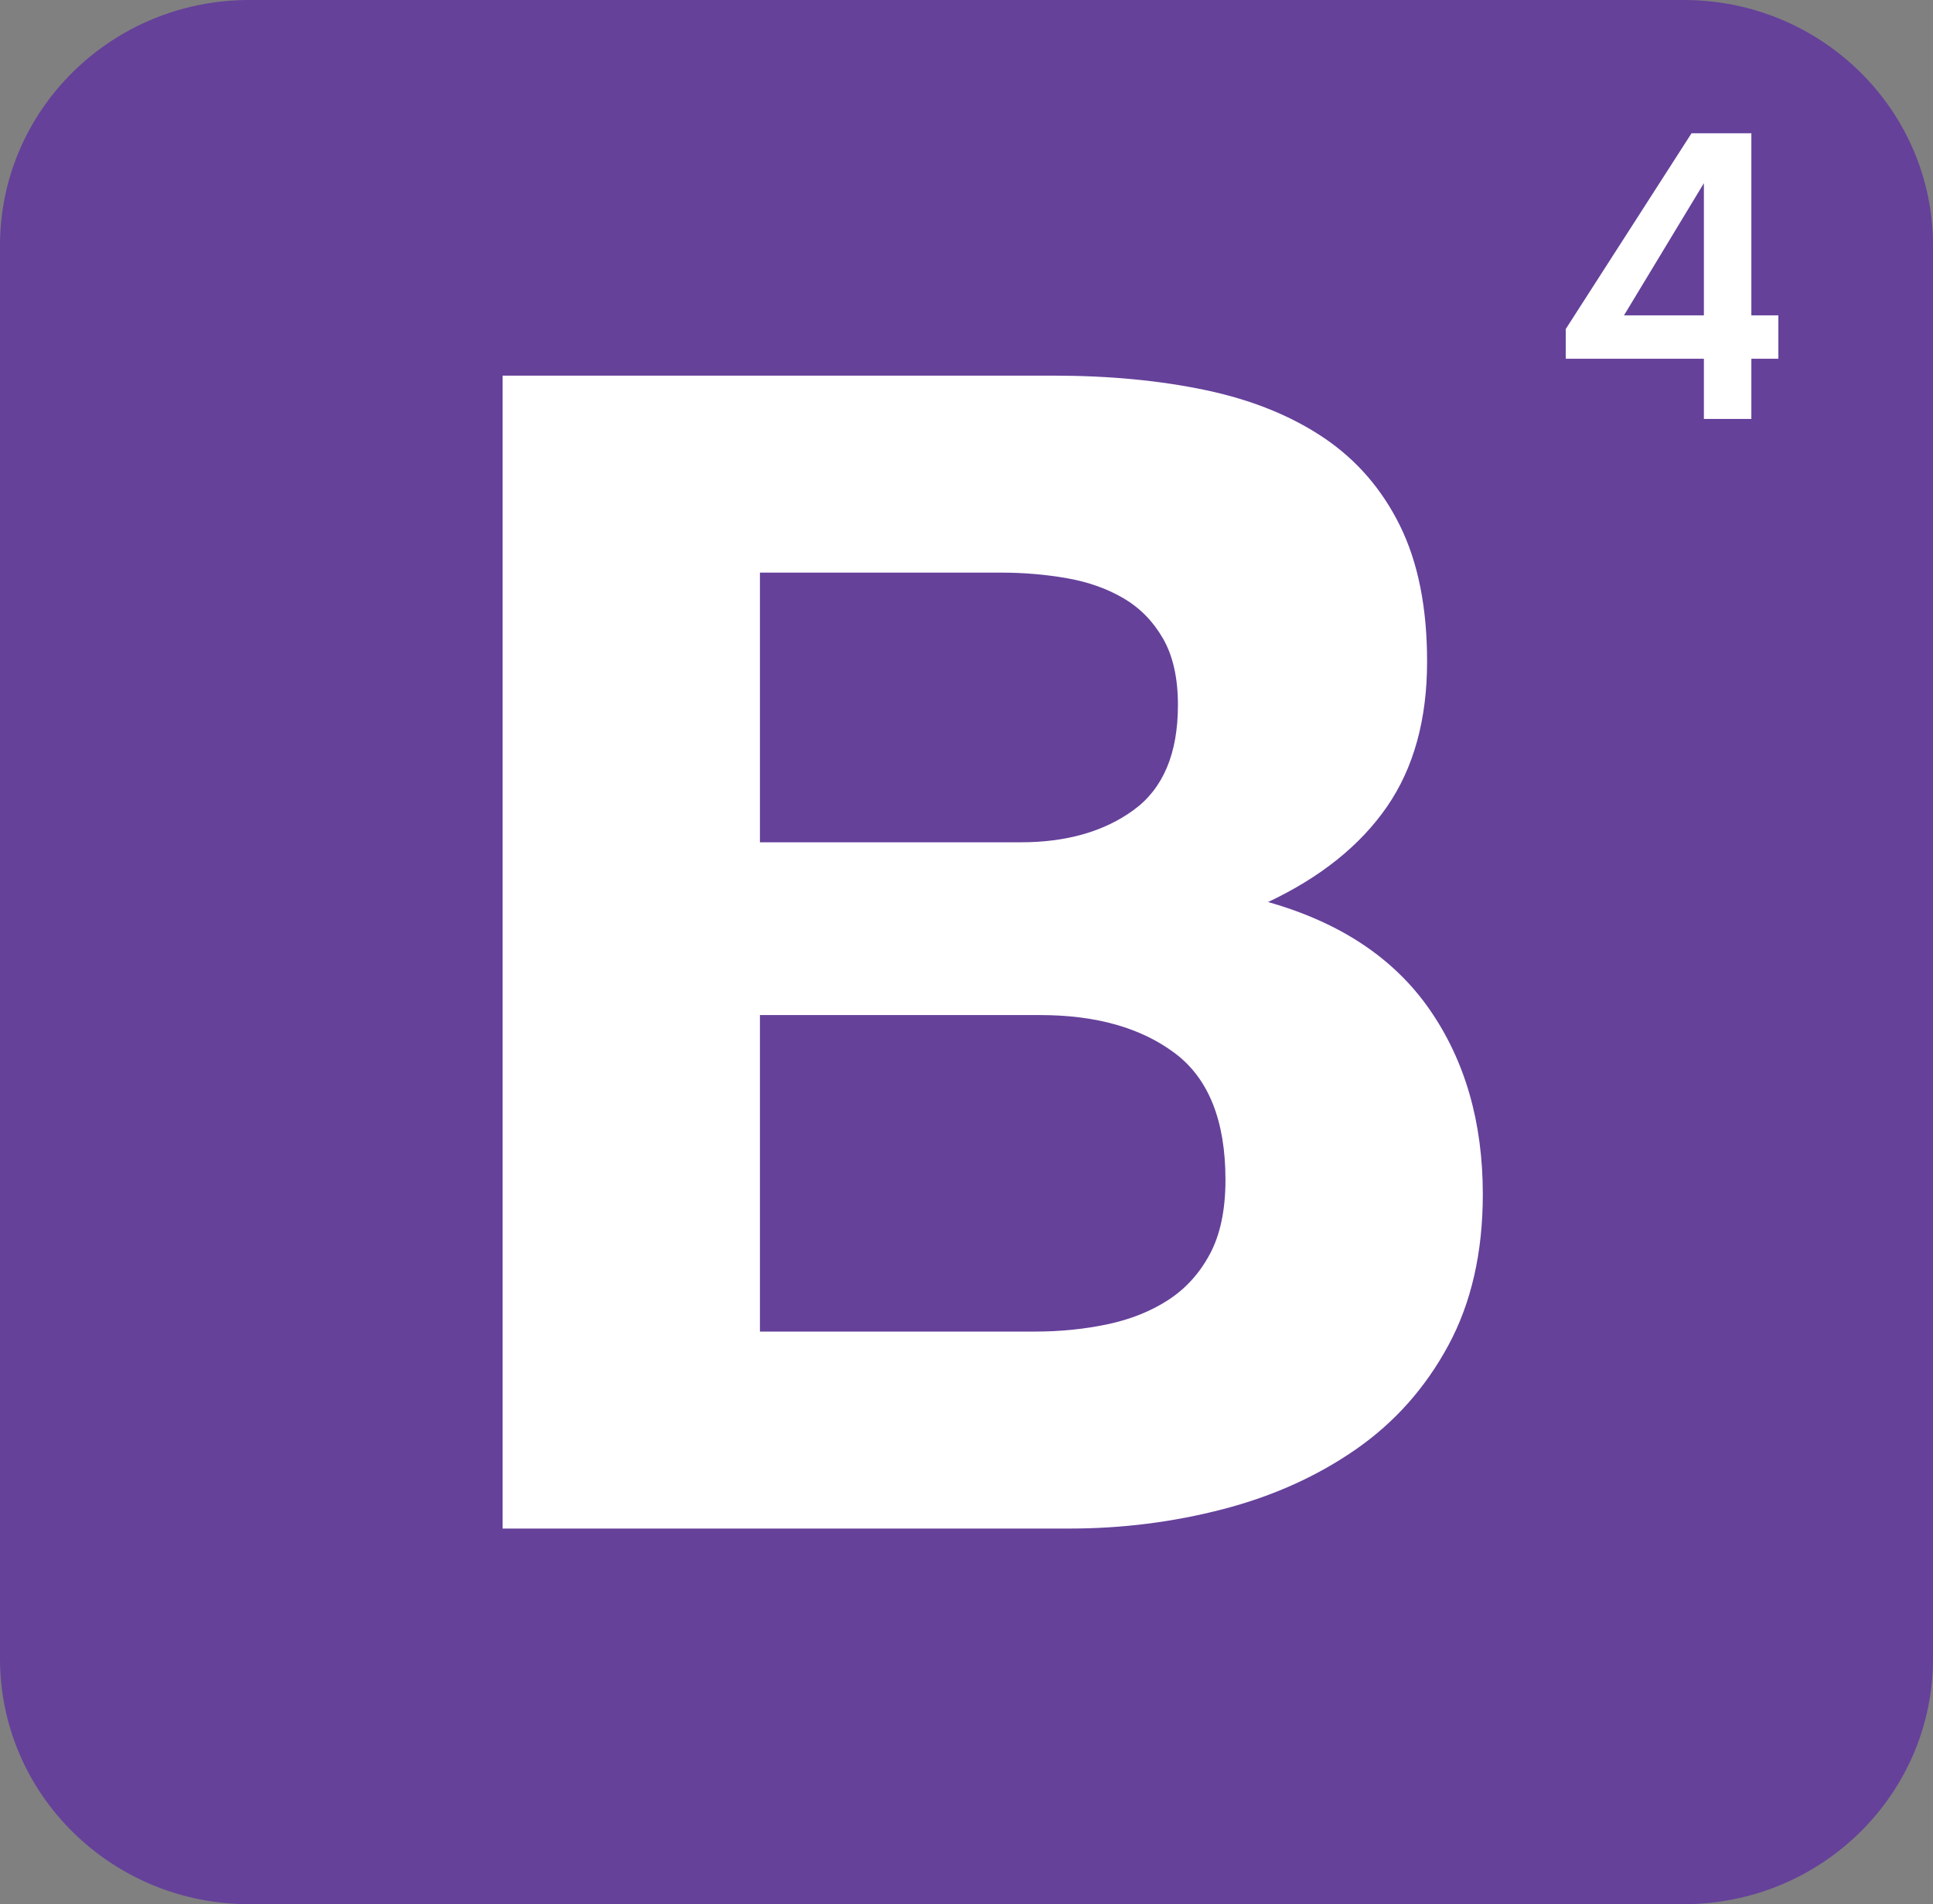
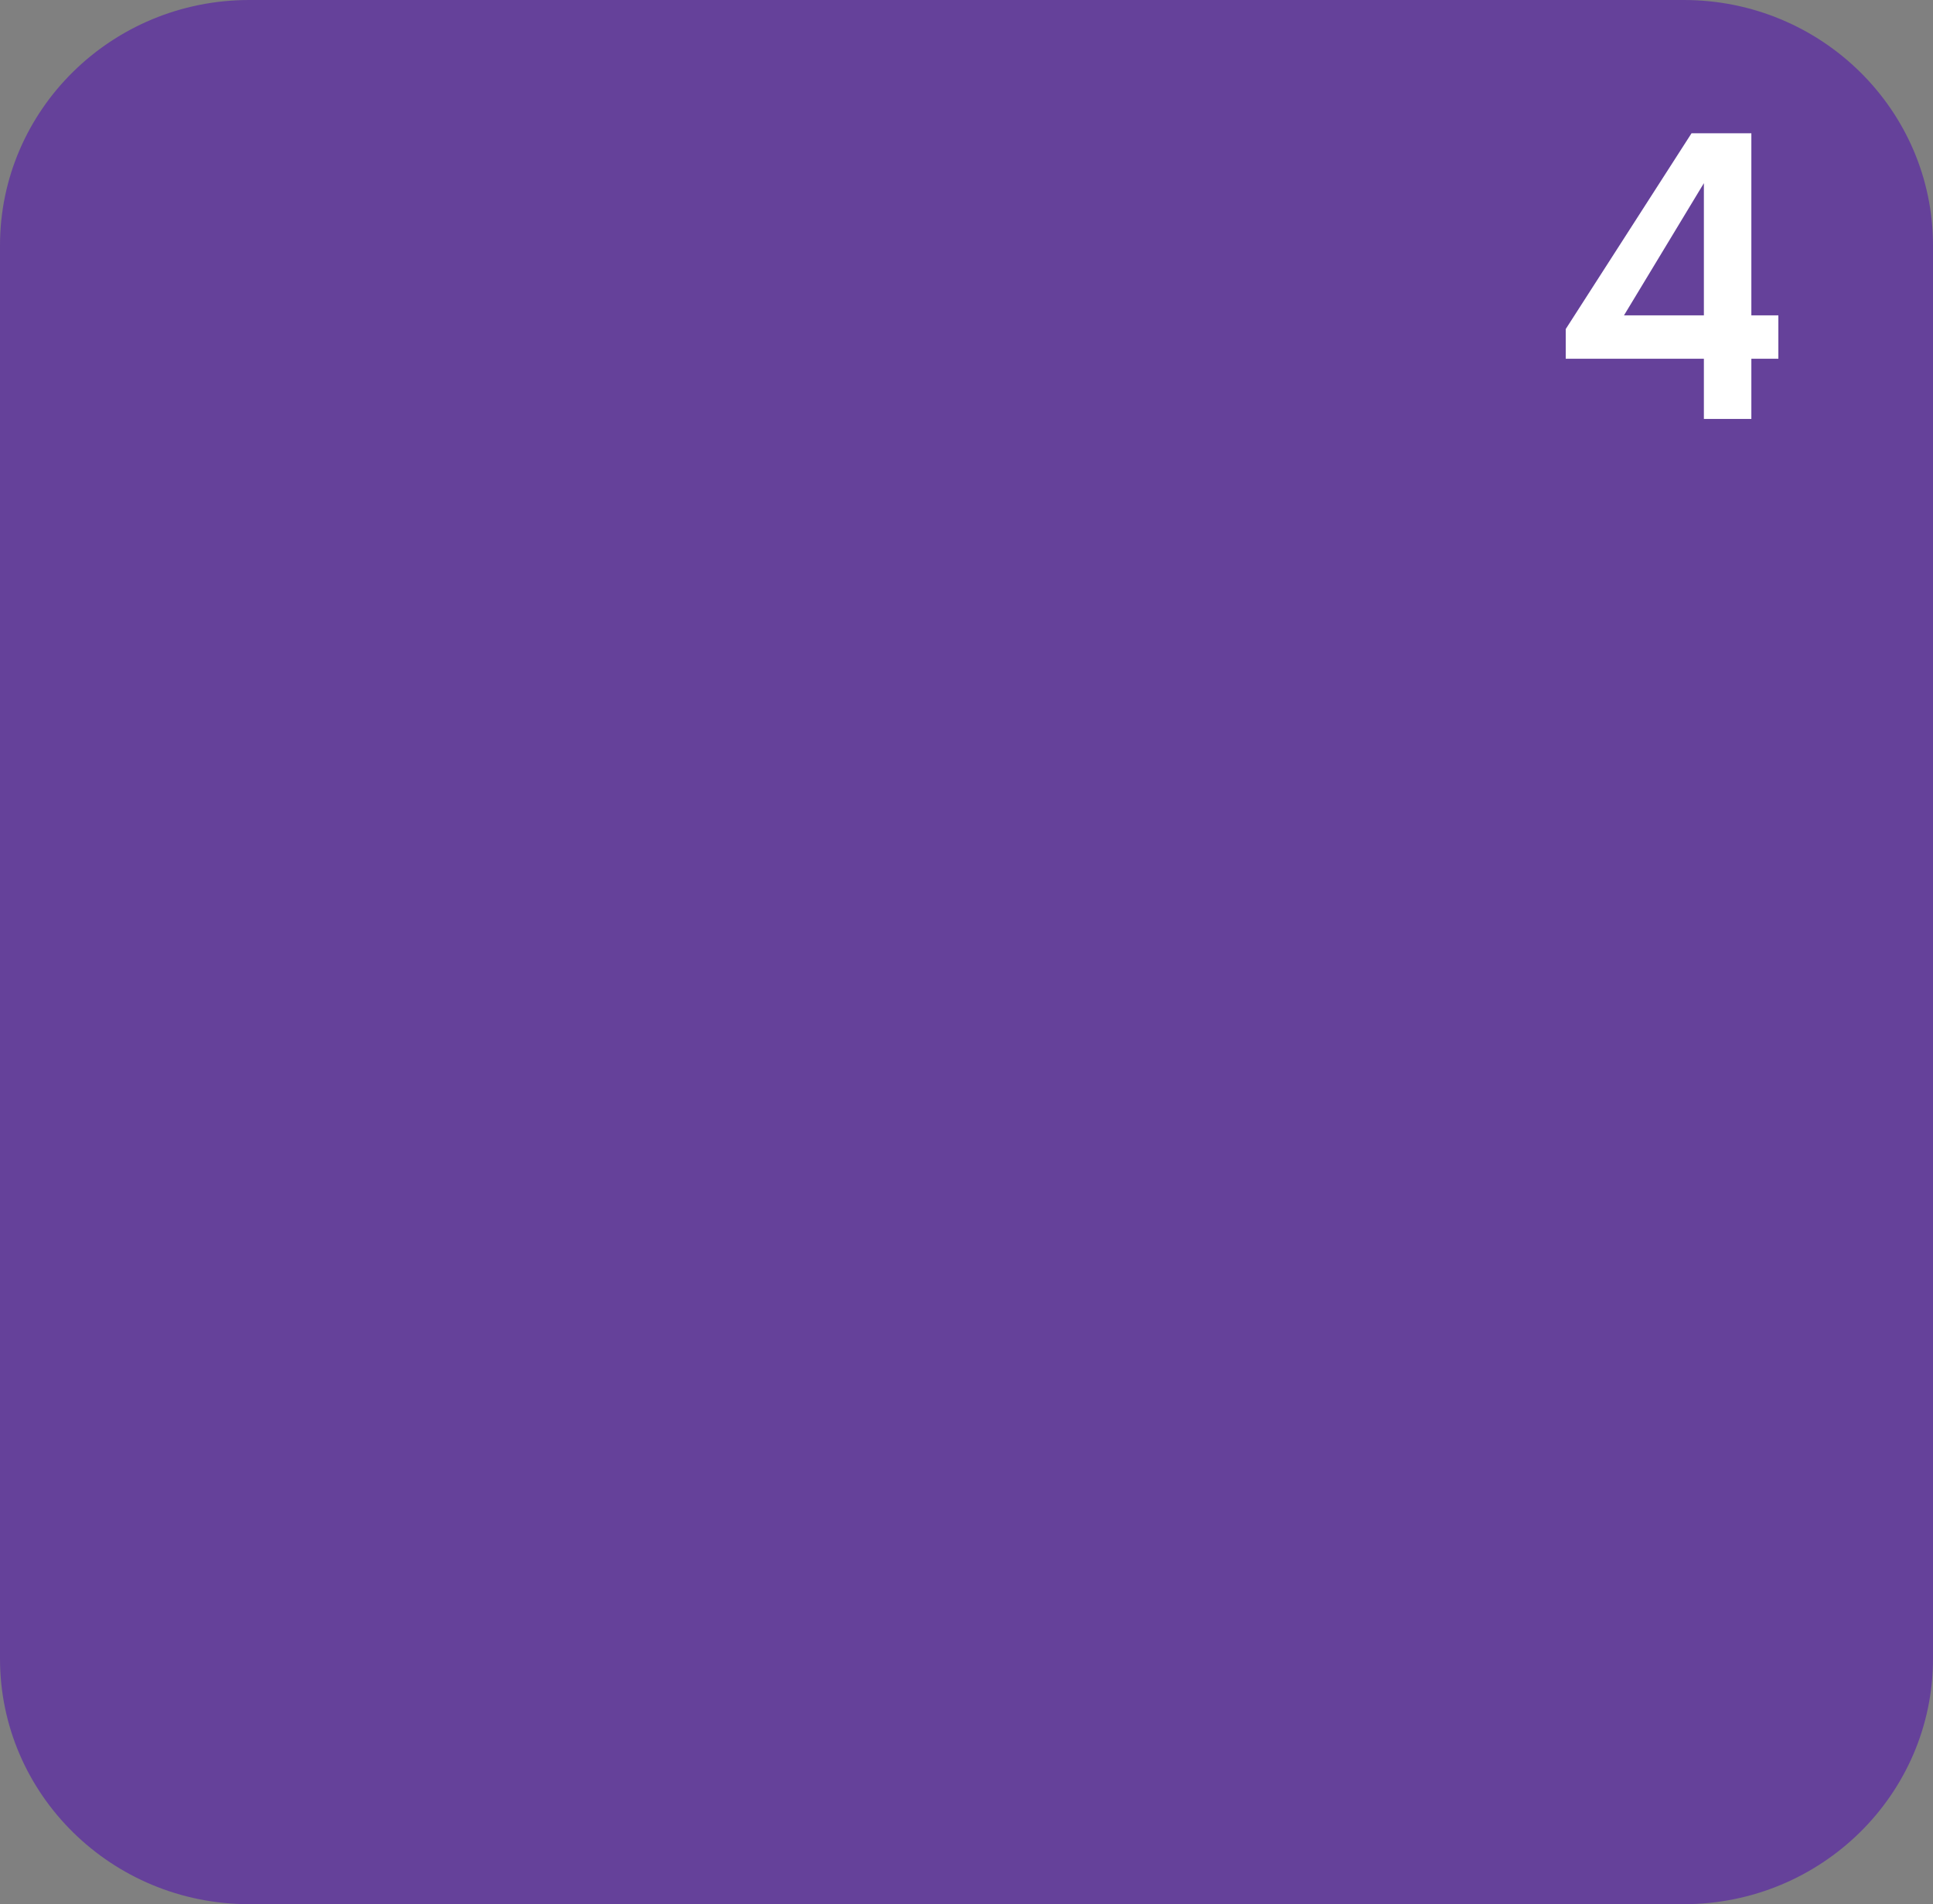
<svg xmlns="http://www.w3.org/2000/svg" width="68" height="67" viewBox="0 0 68 67" fill="none">
  <rect x="0" y="0" width="68" height="67" fill="#808080" stroke="none" />
  <path d="M0 58.361C0 63.133 3.926 67 8.768 67H59.232C64.075 67 68 63.132 68 58.361V8.639C68 3.867 64.074 0 59.232 0H8.768C3.925 0 0 3.868 0 8.639V58.361V58.361Z" fill="#65419A" />
-   <path d="M26.733 29.637V20.148H35.21C36.017 20.148 36.796 20.215 37.545 20.347C38.295 20.48 38.958 20.716 39.535 21.057C40.111 21.398 40.573 21.872 40.919 22.478C41.264 23.084 41.438 23.86 41.438 24.807C41.438 26.512 40.919 27.743 39.881 28.5C38.843 29.258 37.517 29.637 35.902 29.637H26.733ZM17.68 13.217V53.783H37.632C39.477 53.783 41.274 53.556 43.023 53.101C44.773 52.647 46.33 51.946 47.694 50.999C49.059 50.052 50.145 48.831 50.952 47.335C51.76 45.839 52.163 44.068 52.163 42.022C52.163 39.484 51.538 37.316 50.289 35.517C49.04 33.718 47.146 32.458 44.609 31.739C46.454 30.868 47.848 29.75 48.79 28.387C49.732 27.023 50.203 25.319 50.203 23.273C50.203 21.379 49.885 19.789 49.251 18.501C48.617 17.213 47.723 16.181 46.57 15.404C45.416 14.628 44.033 14.069 42.418 13.728C40.803 13.387 39.016 13.217 37.055 13.217H17.68ZM26.733 46.852V35.716H36.594C38.554 35.716 40.131 36.161 41.322 37.051C42.514 37.941 43.11 39.428 43.11 41.511C43.11 42.572 42.927 43.443 42.562 44.124C42.197 44.806 41.707 45.346 41.092 45.744C40.477 46.142 39.765 46.425 38.958 46.596C38.151 46.766 37.305 46.852 36.421 46.852H26.733Z" fill="white" />
  <path d="M62.56 12.623H61.61V14.74H59.94V12.623H55.08V11.578L59.505 4.69H61.61V11.095H62.56V12.623ZM59.94 11.095V6.445L57.13 11.095H59.94Z" fill="white" />
</svg>